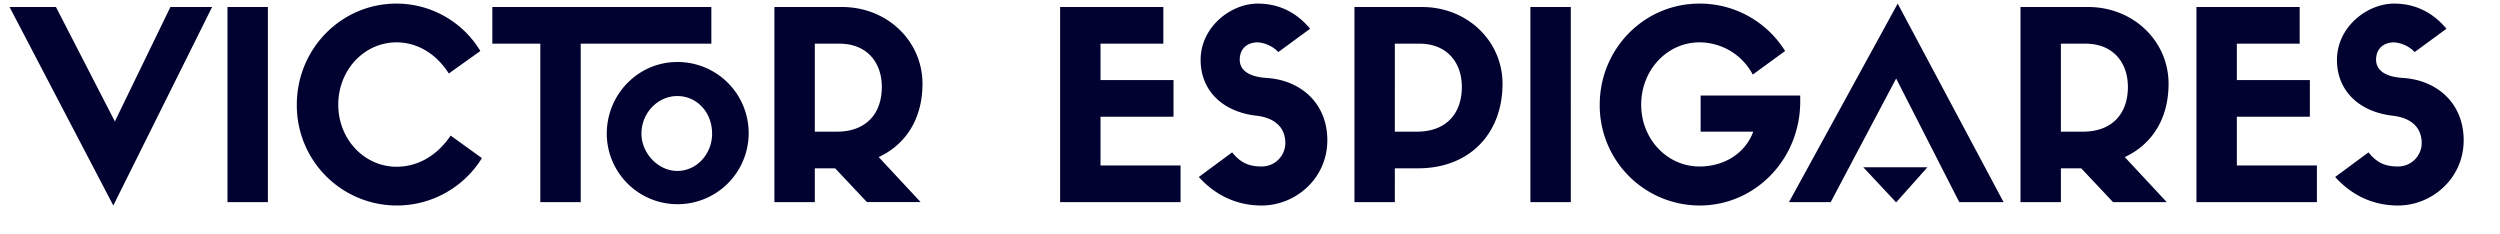
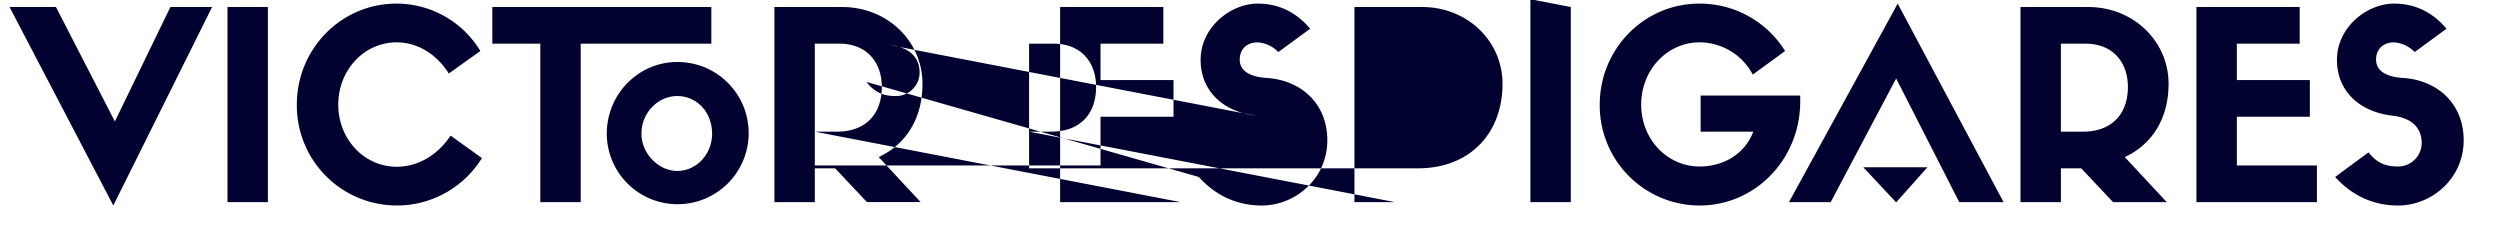
<svg xmlns="http://www.w3.org/2000/svg" width="1080" height="101" viewBox="0 0 1080 101">
  <defs>
    <style>
      .cls-1 {
        fill: #01022f;
        fill-rule: evenodd;
      }
    </style>
  </defs>
-   <path id="VICTOR_ESPIGARES" data-name="VICTOR ESPIGARES" class="cls-1" d="M49.623,52.465L24.169,3.027H4.122L48.948,88.78,91.633,3.027H73.613Zm66.1-49.438H98.27V87.309h17.457V3.027Zm78.949,55.547c-6.082,9.05-14.641,13.462-23.314,13.462-14.078,0-25.228-11.992-25.228-26.812,0-14.933,11.15-26.925,25.228-26.925,8.335,0,16.782,4.412,22.526,13.462l13.628-9.729A42.3,42.3,0,0,0,171.25,1.557c-23.878,0-43.024,19.571-43.024,43.668A43.216,43.216,0,0,0,208.191,68.3Zm56.193,28.735V18.865H307.3V3.027H212.689V18.865h20.723V87.309h17.457Zm41.673,0.905a30.715,30.715,0,1,0,0-61.429c-16.669,0-30.41,13.8-30.41,31A30.543,30.543,0,0,0,292.542,88.214Zm0-46.723c8.559,0,15.092,7.014,15.092,16.291,0,8.485-6.42,16.065-15.092,16.065-8.11,0-15.43-7.58-15.43-16.065C277.112,48.505,284.432,41.491,292.542,41.491Zm68.242,31.224,13.74,14.594h23.2L379.593,67.851c11.713-5.43,18.921-16.517,18.921-31.676,0-18.327-15.092-33.147-34.8-33.147h-29.17V87.309H352V72.715h8.785ZM352,56.877V18.865h10.587c12.164,0,18.358,8.372,18.358,18.666,0,11.766-6.983,19.345-19.372,19.345H352ZM510,87.309V71.471H475.426V50.429h31.535V34.59H475.426V18.865h27.143V3.027h-44.6V87.309H510Zm32.657-37.333c8.109,0.905,12.614,5.091,12.614,11.879a10.19,10.19,0,0,1-10.249,10.068c-4.956,0-8.9-1.244-12.727-6.109L517.88,76.448c8,8.824,17.57,12.331,27.144,12.331,14.754,0,28.382-11.766,28.382-28.169,0-16.291-11.826-26.02-26.13-26.925-8.9-.566-11.713-4.073-11.713-7.919,0-4.638,3.154-7.467,7.771-7.467a13.669,13.669,0,0,1,8.9,4.186l13.74-10.068c-6.419-7.693-14.3-10.86-22.638-10.86-11.6,0-24.665,10.069-24.665,24.323C518.669,39.116,528.13,48.279,542.659,49.976Zm59.912,37.333V72.715H612.6c22.187,0,36.491-14.933,36.491-36.541,0-18.327-15.092-33.147-34.8-33.147h-29.17V87.309h17.457Zm0-30.432V18.865h10.587c12.164,0,18.358,8.372,18.358,18.666,0,11.766-6.983,19.345-19.372,19.345h-9.573Zm76.016-53.85H661.129V87.309h17.458V3.027ZM777.7,41.265H734.672V56.877h22.751c-3.717,9.842-13.065,15.046-23.2,15.046-14.079,0-25.229-11.879-25.229-26.7,0-14.933,11.15-26.925,25.229-26.925A26.1,26.1,0,0,1,757.2,32.215l13.965-10.182A43.345,43.345,0,0,0,734.109,1.557c-23.877,0-43.024,19.571-43.024,43.668A43.215,43.215,0,0,0,734.222,88.78c24.1,0,43.474-20.024,43.474-44.912v-2.6Zm68.693,46.044h19.147L819.809,1.557,772.844,87.309h18.02l28.27-53.4ZM804.942,72.263l14.192,15.159,13.515-15.159H804.942Zm94.148,0.453,13.741,14.594h23.2L917.9,67.851c11.713-5.43,18.921-16.517,18.921-31.676,0-18.327-15.092-33.147-34.8-33.147h-29.17V87.309h17.457V72.715h8.785Zm-8.785-15.838V18.865h10.587c12.164,0,18.358,8.372,18.358,18.666,0,11.766-6.982,19.345-19.371,19.345h-9.574Zm110.6,30.432V71.471H966.321V50.429h31.536V34.59H966.321V18.865h27.143V3.027h-44.6V87.309H1000.9Zm32.65-37.333c8.11,0.905,12.62,5.091,12.62,11.879a10.194,10.194,0,0,1-10.25,10.068c-4.96,0-8.9-1.244-12.73-6.109l-14.41,10.634c7.99,8.824,17.57,12.331,27.14,12.331,14.75,0,28.38-11.766,28.38-28.169,0-16.291-11.82-26.02-26.13-26.925-8.9-.566-11.71-4.073-11.71-7.919,0-4.638,3.15-7.467,7.77-7.467a13.687,13.687,0,0,1,8.9,4.186l13.74-10.068c-6.42-7.693-14.31-10.86-22.64-10.86-11.6,0-24.67,10.069-24.67,24.323C1009.56,39.116,1019.02,48.279,1033.55,49.976Z" />
+   <path id="VICTOR_ESPIGARES" data-name="VICTOR ESPIGARES" class="cls-1" d="M49.623,52.465L24.169,3.027H4.122L48.948,88.78,91.633,3.027H73.613Zm66.1-49.438H98.27V87.309h17.457V3.027Zm78.949,55.547c-6.082,9.05-14.641,13.462-23.314,13.462-14.078,0-25.228-11.992-25.228-26.812,0-14.933,11.15-26.925,25.228-26.925,8.335,0,16.782,4.412,22.526,13.462l13.628-9.729A42.3,42.3,0,0,0,171.25,1.557c-23.878,0-43.024,19.571-43.024,43.668A43.216,43.216,0,0,0,208.191,68.3Zm56.193,28.735V18.865H307.3V3.027H212.689V18.865h20.723V87.309h17.457Zm41.673,0.905a30.715,30.715,0,1,0,0-61.429c-16.669,0-30.41,13.8-30.41,31A30.543,30.543,0,0,0,292.542,88.214Zm0-46.723c8.559,0,15.092,7.014,15.092,16.291,0,8.485-6.42,16.065-15.092,16.065-8.11,0-15.43-7.58-15.43-16.065C277.112,48.505,284.432,41.491,292.542,41.491Zm68.242,31.224,13.74,14.594h23.2L379.593,67.851c11.713-5.43,18.921-16.517,18.921-31.676,0-18.327-15.092-33.147-34.8-33.147h-29.17V87.309H352V72.715h8.785ZM352,56.877V18.865h10.587c12.164,0,18.358,8.372,18.358,18.666,0,11.766-6.983,19.345-19.372,19.345H352ZV71.471H475.426V50.429h31.535V34.59H475.426V18.865h27.143V3.027h-44.6V87.309H510Zm32.657-37.333c8.109,0.905,12.614,5.091,12.614,11.879a10.19,10.19,0,0,1-10.249,10.068c-4.956,0-8.9-1.244-12.727-6.109L517.88,76.448c8,8.824,17.57,12.331,27.144,12.331,14.754,0,28.382-11.766,28.382-28.169,0-16.291-11.826-26.02-26.13-26.925-8.9-.566-11.713-4.073-11.713-7.919,0-4.638,3.154-7.467,7.771-7.467a13.669,13.669,0,0,1,8.9,4.186l13.74-10.068c-6.419-7.693-14.3-10.86-22.638-10.86-11.6,0-24.665,10.069-24.665,24.323C518.669,39.116,528.13,48.279,542.659,49.976Zm59.912,37.333V72.715H612.6c22.187,0,36.491-14.933,36.491-36.541,0-18.327-15.092-33.147-34.8-33.147h-29.17V87.309h17.457Zm0-30.432V18.865h10.587c12.164,0,18.358,8.372,18.358,18.666,0,11.766-6.983,19.345-19.372,19.345h-9.573Zm76.016-53.85H661.129V87.309h17.458V3.027ZM777.7,41.265H734.672V56.877h22.751c-3.717,9.842-13.065,15.046-23.2,15.046-14.079,0-25.229-11.879-25.229-26.7,0-14.933,11.15-26.925,25.229-26.925A26.1,26.1,0,0,1,757.2,32.215l13.965-10.182A43.345,43.345,0,0,0,734.109,1.557c-23.877,0-43.024,19.571-43.024,43.668A43.215,43.215,0,0,0,734.222,88.78c24.1,0,43.474-20.024,43.474-44.912v-2.6Zm68.693,46.044h19.147L819.809,1.557,772.844,87.309h18.02l28.27-53.4ZM804.942,72.263l14.192,15.159,13.515-15.159H804.942Zm94.148,0.453,13.741,14.594h23.2L917.9,67.851c11.713-5.43,18.921-16.517,18.921-31.676,0-18.327-15.092-33.147-34.8-33.147h-29.17V87.309h17.457V72.715h8.785Zm-8.785-15.838V18.865h10.587c12.164,0,18.358,8.372,18.358,18.666,0,11.766-6.982,19.345-19.371,19.345h-9.574Zm110.6,30.432V71.471H966.321V50.429h31.536V34.59H966.321V18.865h27.143V3.027h-44.6V87.309H1000.9Zm32.65-37.333c8.11,0.905,12.62,5.091,12.62,11.879a10.194,10.194,0,0,1-10.25,10.068c-4.96,0-8.9-1.244-12.73-6.109l-14.41,10.634c7.99,8.824,17.57,12.331,27.14,12.331,14.75,0,28.38-11.766,28.38-28.169,0-16.291-11.82-26.02-26.13-26.925-8.9-.566-11.71-4.073-11.71-7.919,0-4.638,3.15-7.467,7.77-7.467a13.687,13.687,0,0,1,8.9,4.186l13.74-10.068c-6.42-7.693-14.31-10.86-22.64-10.86-11.6,0-24.67,10.069-24.67,24.323C1009.56,39.116,1019.02,48.279,1033.55,49.976Z" />
</svg>